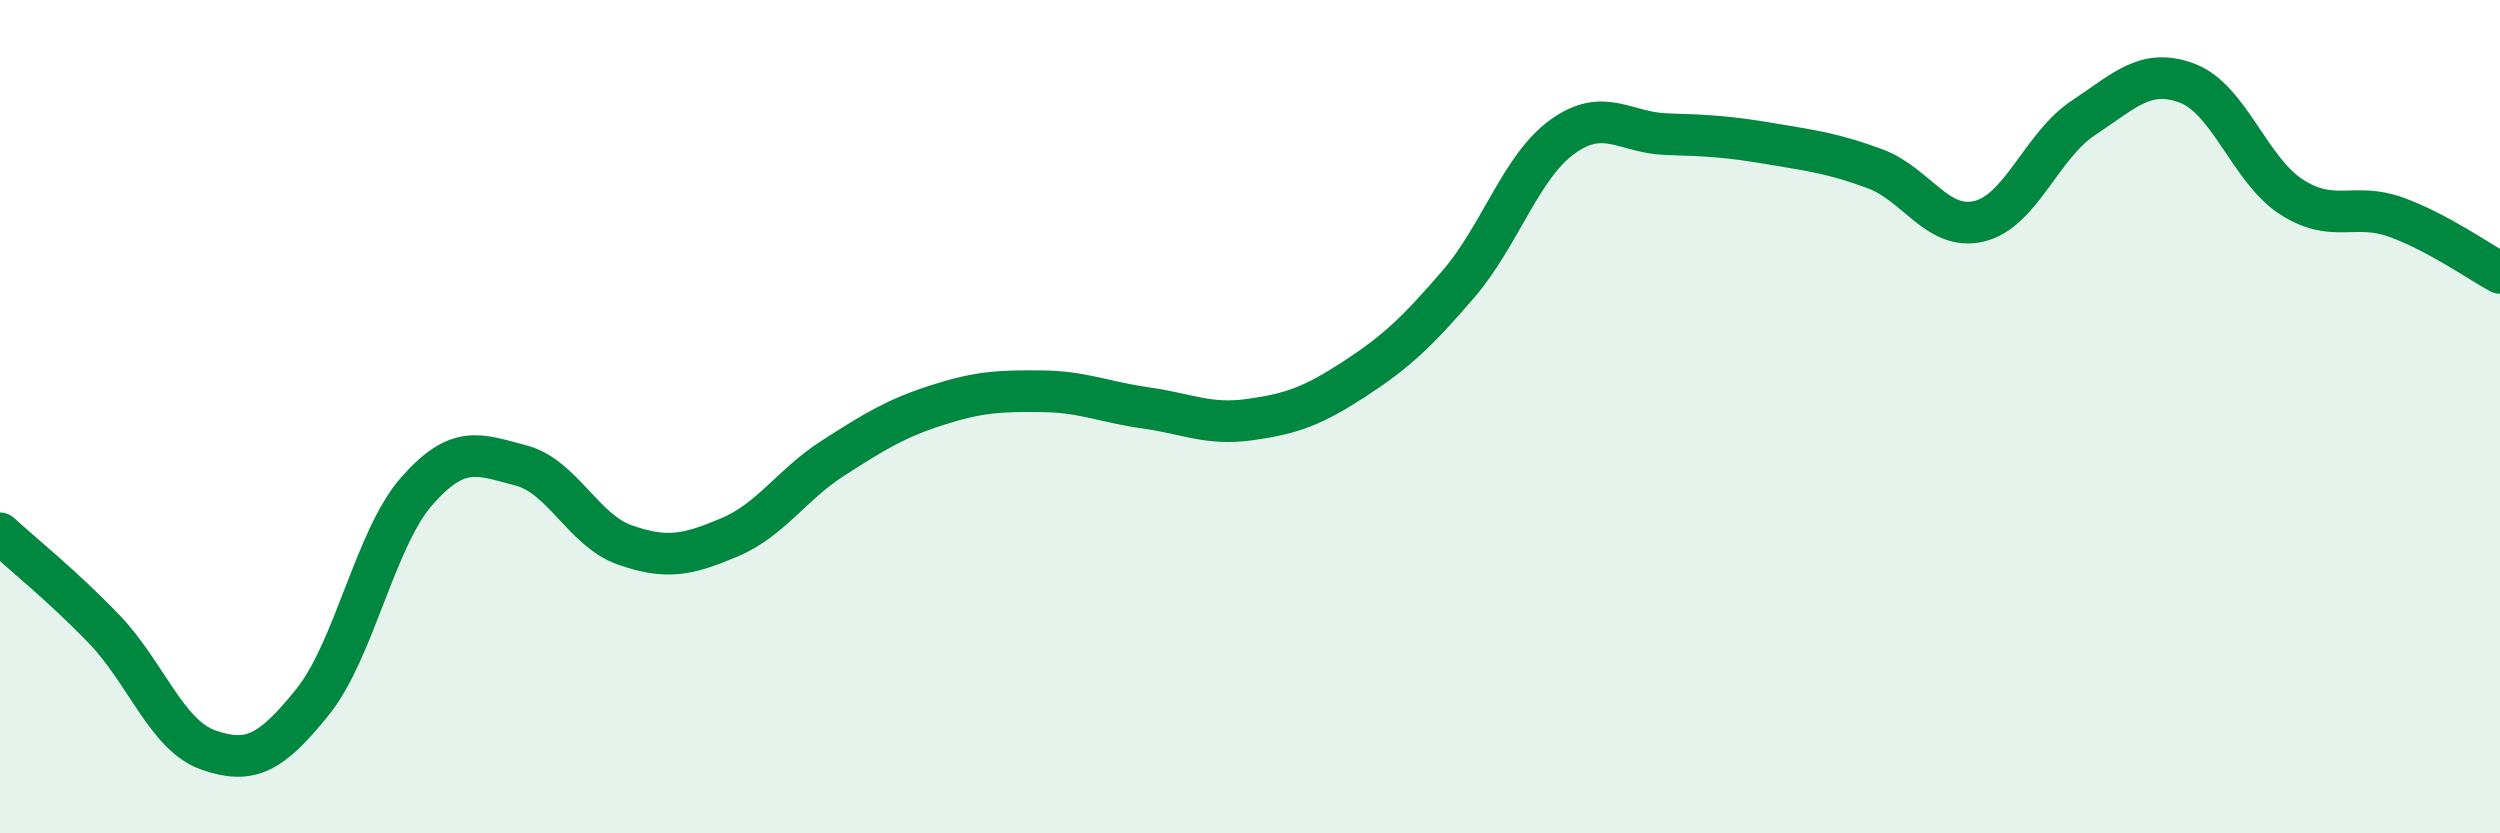
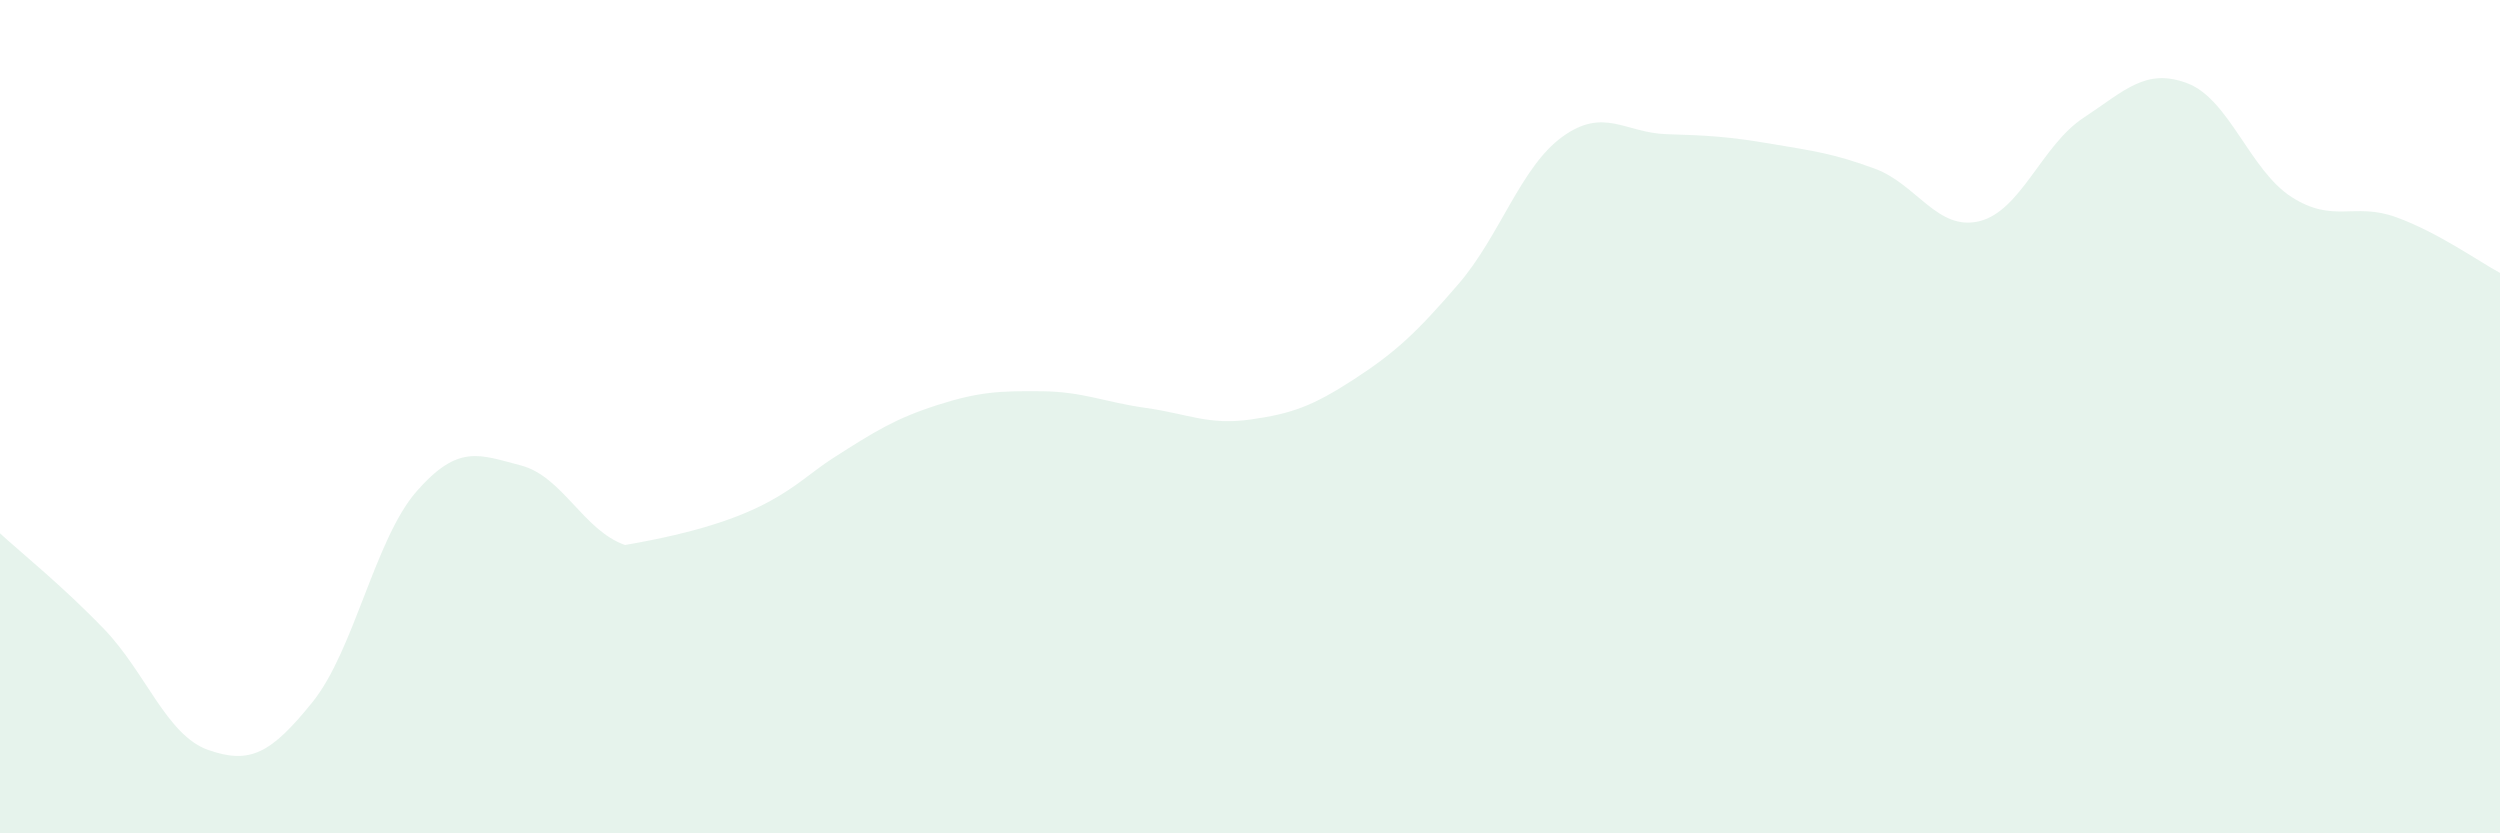
<svg xmlns="http://www.w3.org/2000/svg" width="60" height="20" viewBox="0 0 60 20">
-   <path d="M 0,12.8 C 0.5,13.26 1.5,14.06 2.5,15.1 C 3.5,16.14 4,17.65 5,18 C 6,18.35 6.5,18.09 7.5,16.85 C 8.5,15.61 9,12.93 10,11.79 C 11,10.65 11.5,10.91 12.5,11.17 C 13.5,11.43 14,12.73 15,13.08 C 16,13.43 16.5,13.32 17.5,12.9 C 18.5,12.48 19,11.63 20,10.99 C 21,10.35 21.5,10.04 22.5,9.72 C 23.5,9.4 24,9.38 25,9.39 C 26,9.4 26.5,9.65 27.5,9.79 C 28.5,9.93 29,10.21 30,10.07 C 31,9.93 31.5,9.75 32.5,9.1 C 33.5,8.45 34,7.98 35,6.82 C 36,5.66 36.5,4 37.5,3.28 C 38.5,2.56 39,3.19 40,3.22 C 41,3.25 41.5,3.28 42.5,3.45 C 43.5,3.62 44,3.68 45,4.05 C 46,4.42 46.5,5.55 47.5,5.31 C 48.5,5.07 49,3.49 50,2.83 C 51,2.17 51.5,1.62 52.5,2 C 53.5,2.38 54,4.09 55,4.73 C 56,5.37 56.5,4.85 57.5,5.21 C 58.5,5.57 59.5,6.28 60,6.55L60 20L0 20Z" fill="#008740" opacity="0.1" stroke-linecap="round" stroke-linejoin="round" />
-   <path d="M 0,12.8 C 0.5,13.26 1.5,14.06 2.5,15.1 C 3.5,16.14 4,17.65 5,18 C 6,18.35 6.5,18.09 7.5,16.85 C 8.5,15.61 9,12.93 10,11.79 C 11,10.65 11.5,10.91 12.5,11.17 C 13.5,11.43 14,12.73 15,13.08 C 16,13.43 16.5,13.32 17.5,12.9 C 18.5,12.48 19,11.63 20,10.99 C 21,10.35 21.5,10.04 22.5,9.72 C 23.5,9.4 24,9.38 25,9.39 C 26,9.4 26.5,9.65 27.5,9.79 C 28.5,9.93 29,10.21 30,10.07 C 31,9.93 31.5,9.75 32.5,9.1 C 33.5,8.45 34,7.98 35,6.82 C 36,5.66 36.5,4 37.5,3.28 C 38.5,2.56 39,3.19 40,3.22 C 41,3.25 41.5,3.28 42.5,3.45 C 43.5,3.62 44,3.68 45,4.05 C 46,4.42 46.5,5.55 47.5,5.31 C 48.5,5.07 49,3.49 50,2.83 C 51,2.17 51.5,1.62 52.5,2 C 53.5,2.38 54,4.09 55,4.73 C 56,5.37 56.5,4.85 57.5,5.21 C 58.5,5.57 59.5,6.28 60,6.55" stroke="#008740" stroke-width="1" fill="none" stroke-linecap="round" stroke-linejoin="round" />
+   <path d="M 0,12.8 C 0.5,13.26 1.5,14.06 2.5,15.1 C 3.5,16.14 4,17.65 5,18 C 6,18.35 6.5,18.09 7.5,16.85 C 8.5,15.61 9,12.93 10,11.79 C 11,10.65 11.5,10.91 12.5,11.17 C 13.5,11.43 14,12.73 15,13.08 C 18.5,12.48 19,11.63 20,10.99 C 21,10.35 21.5,10.04 22.5,9.72 C 23.5,9.4 24,9.38 25,9.39 C 26,9.4 26.5,9.65 27.5,9.79 C 28.5,9.93 29,10.21 30,10.07 C 31,9.93 31.5,9.75 32.5,9.1 C 33.5,8.45 34,7.98 35,6.82 C 36,5.66 36.5,4 37.5,3.28 C 38.5,2.56 39,3.19 40,3.22 C 41,3.25 41.5,3.28 42.5,3.45 C 43.5,3.62 44,3.68 45,4.05 C 46,4.42 46.5,5.55 47.5,5.31 C 48.5,5.07 49,3.49 50,2.83 C 51,2.17 51.5,1.62 52.5,2 C 53.5,2.38 54,4.09 55,4.73 C 56,5.37 56.5,4.85 57.5,5.21 C 58.5,5.57 59.5,6.28 60,6.55L60 20L0 20Z" fill="#008740" opacity="0.1" stroke-linecap="round" stroke-linejoin="round" />
</svg>